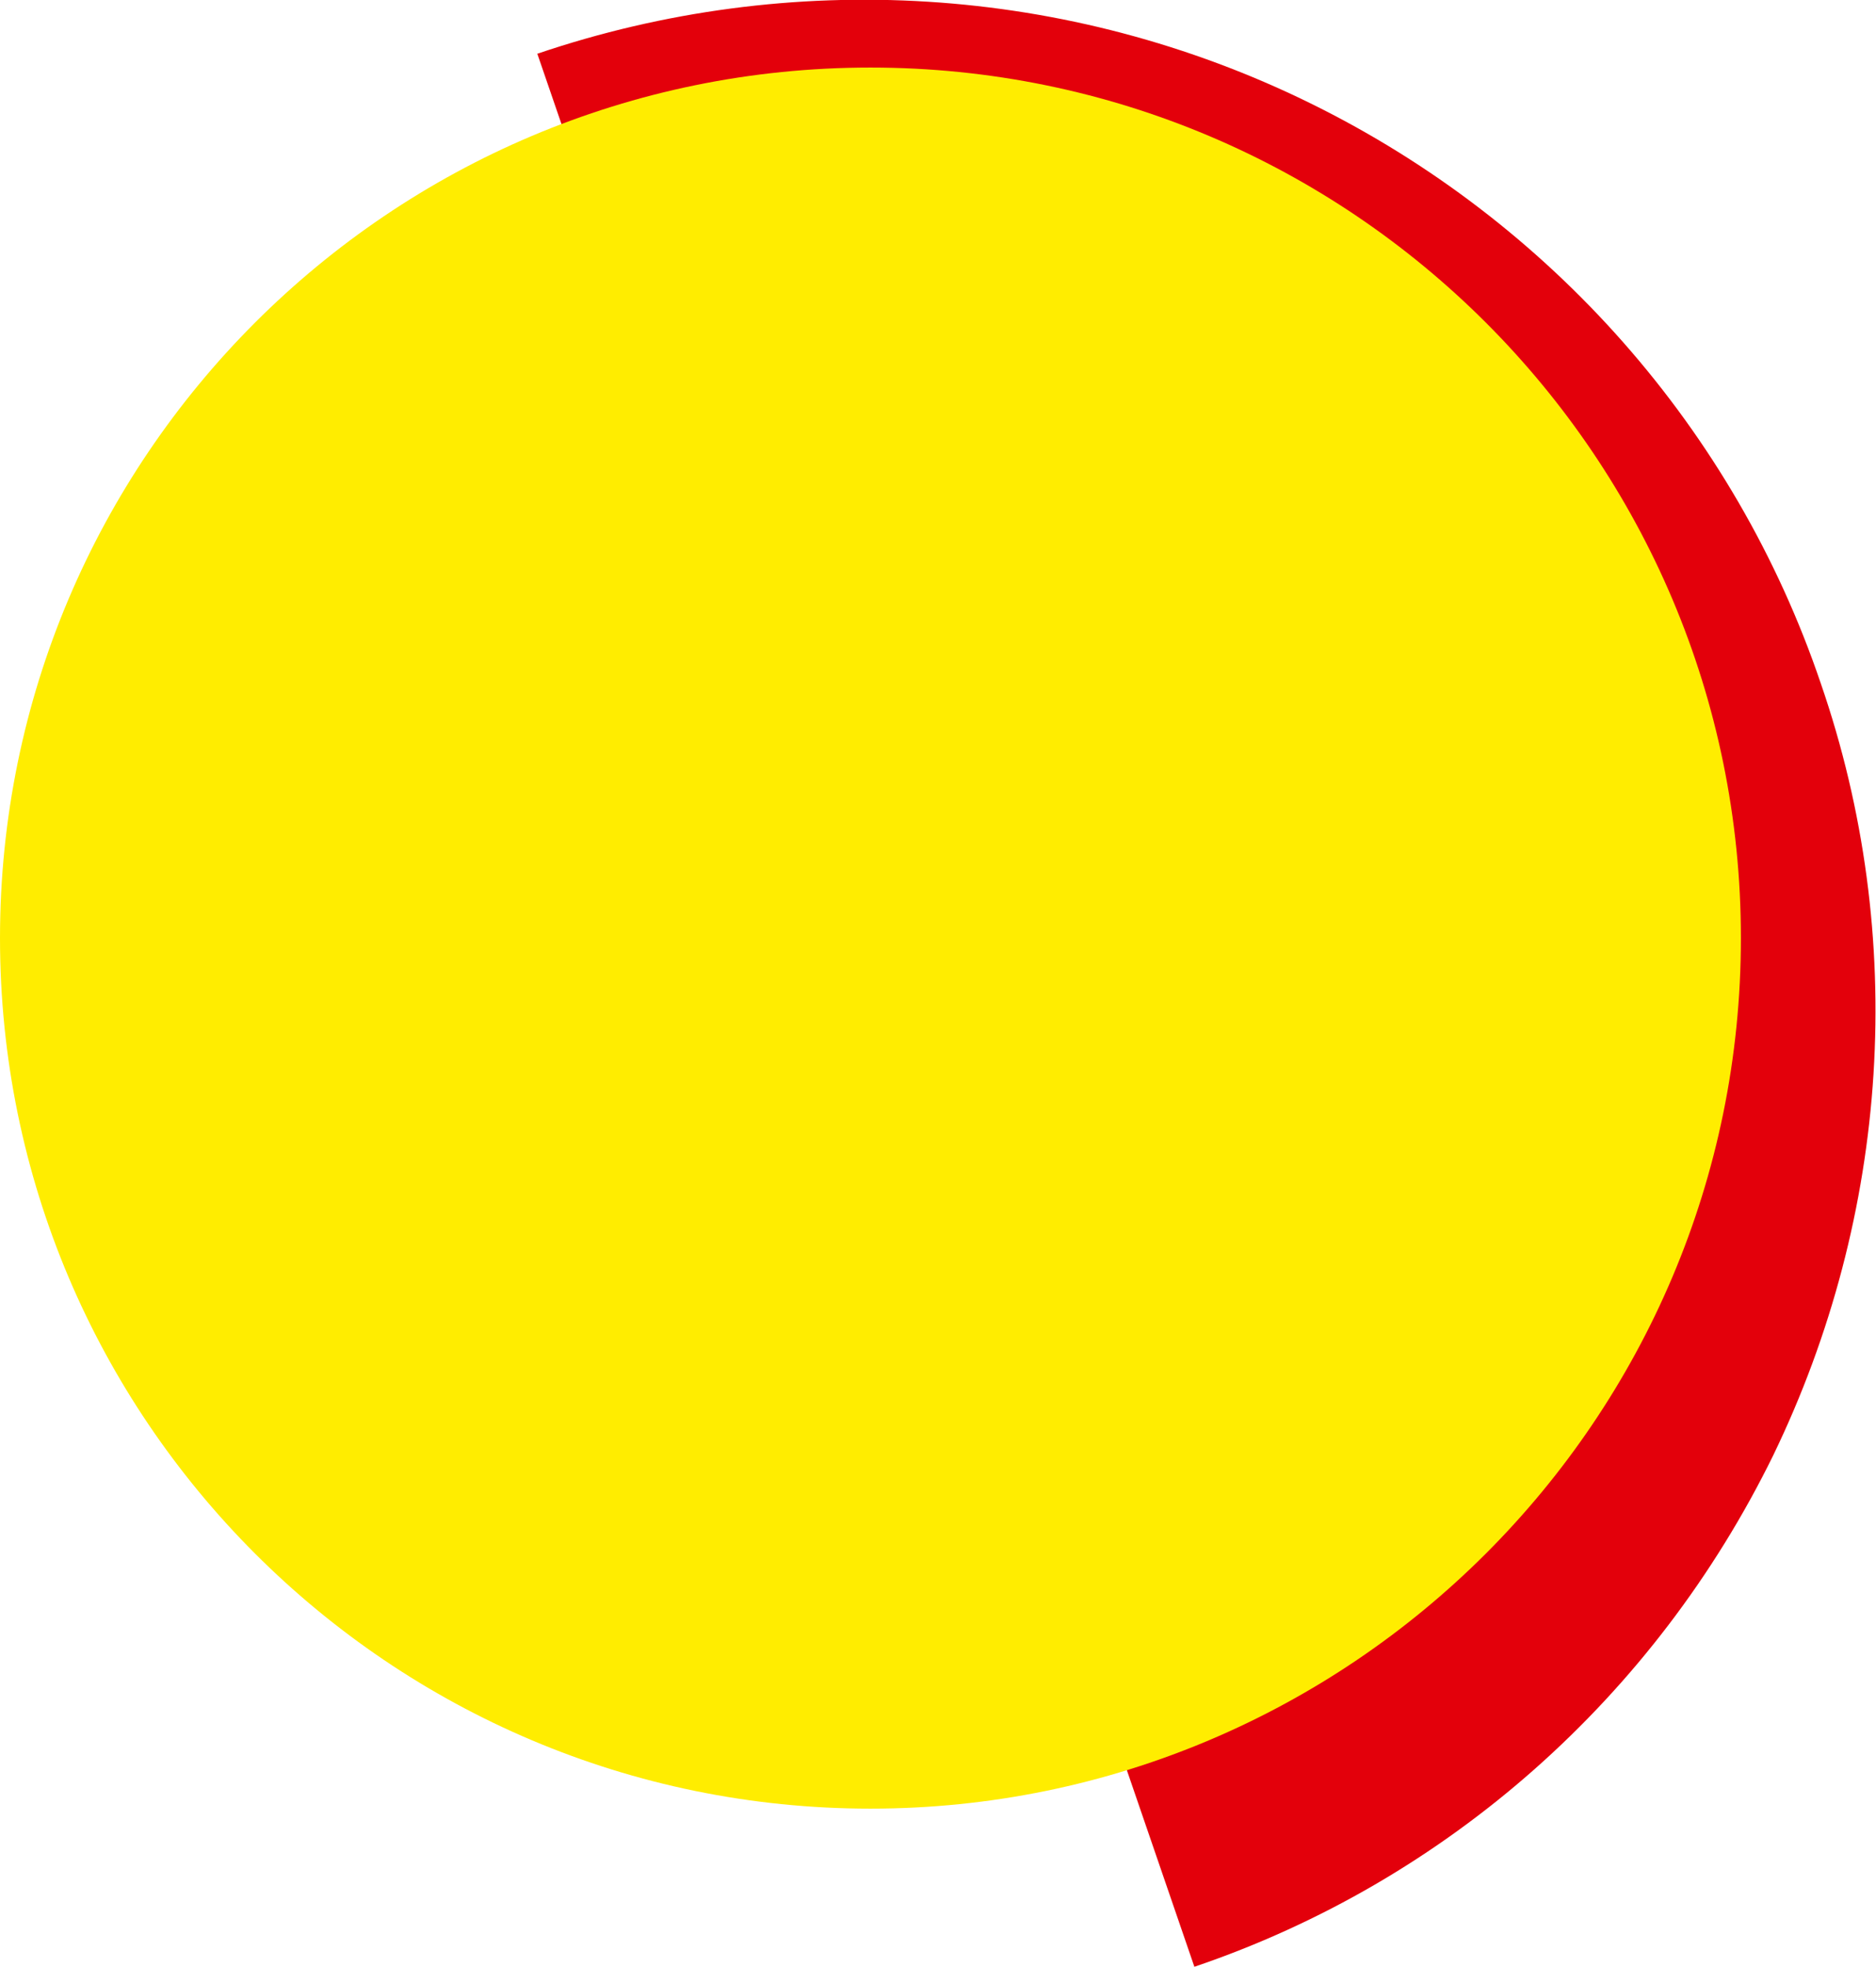
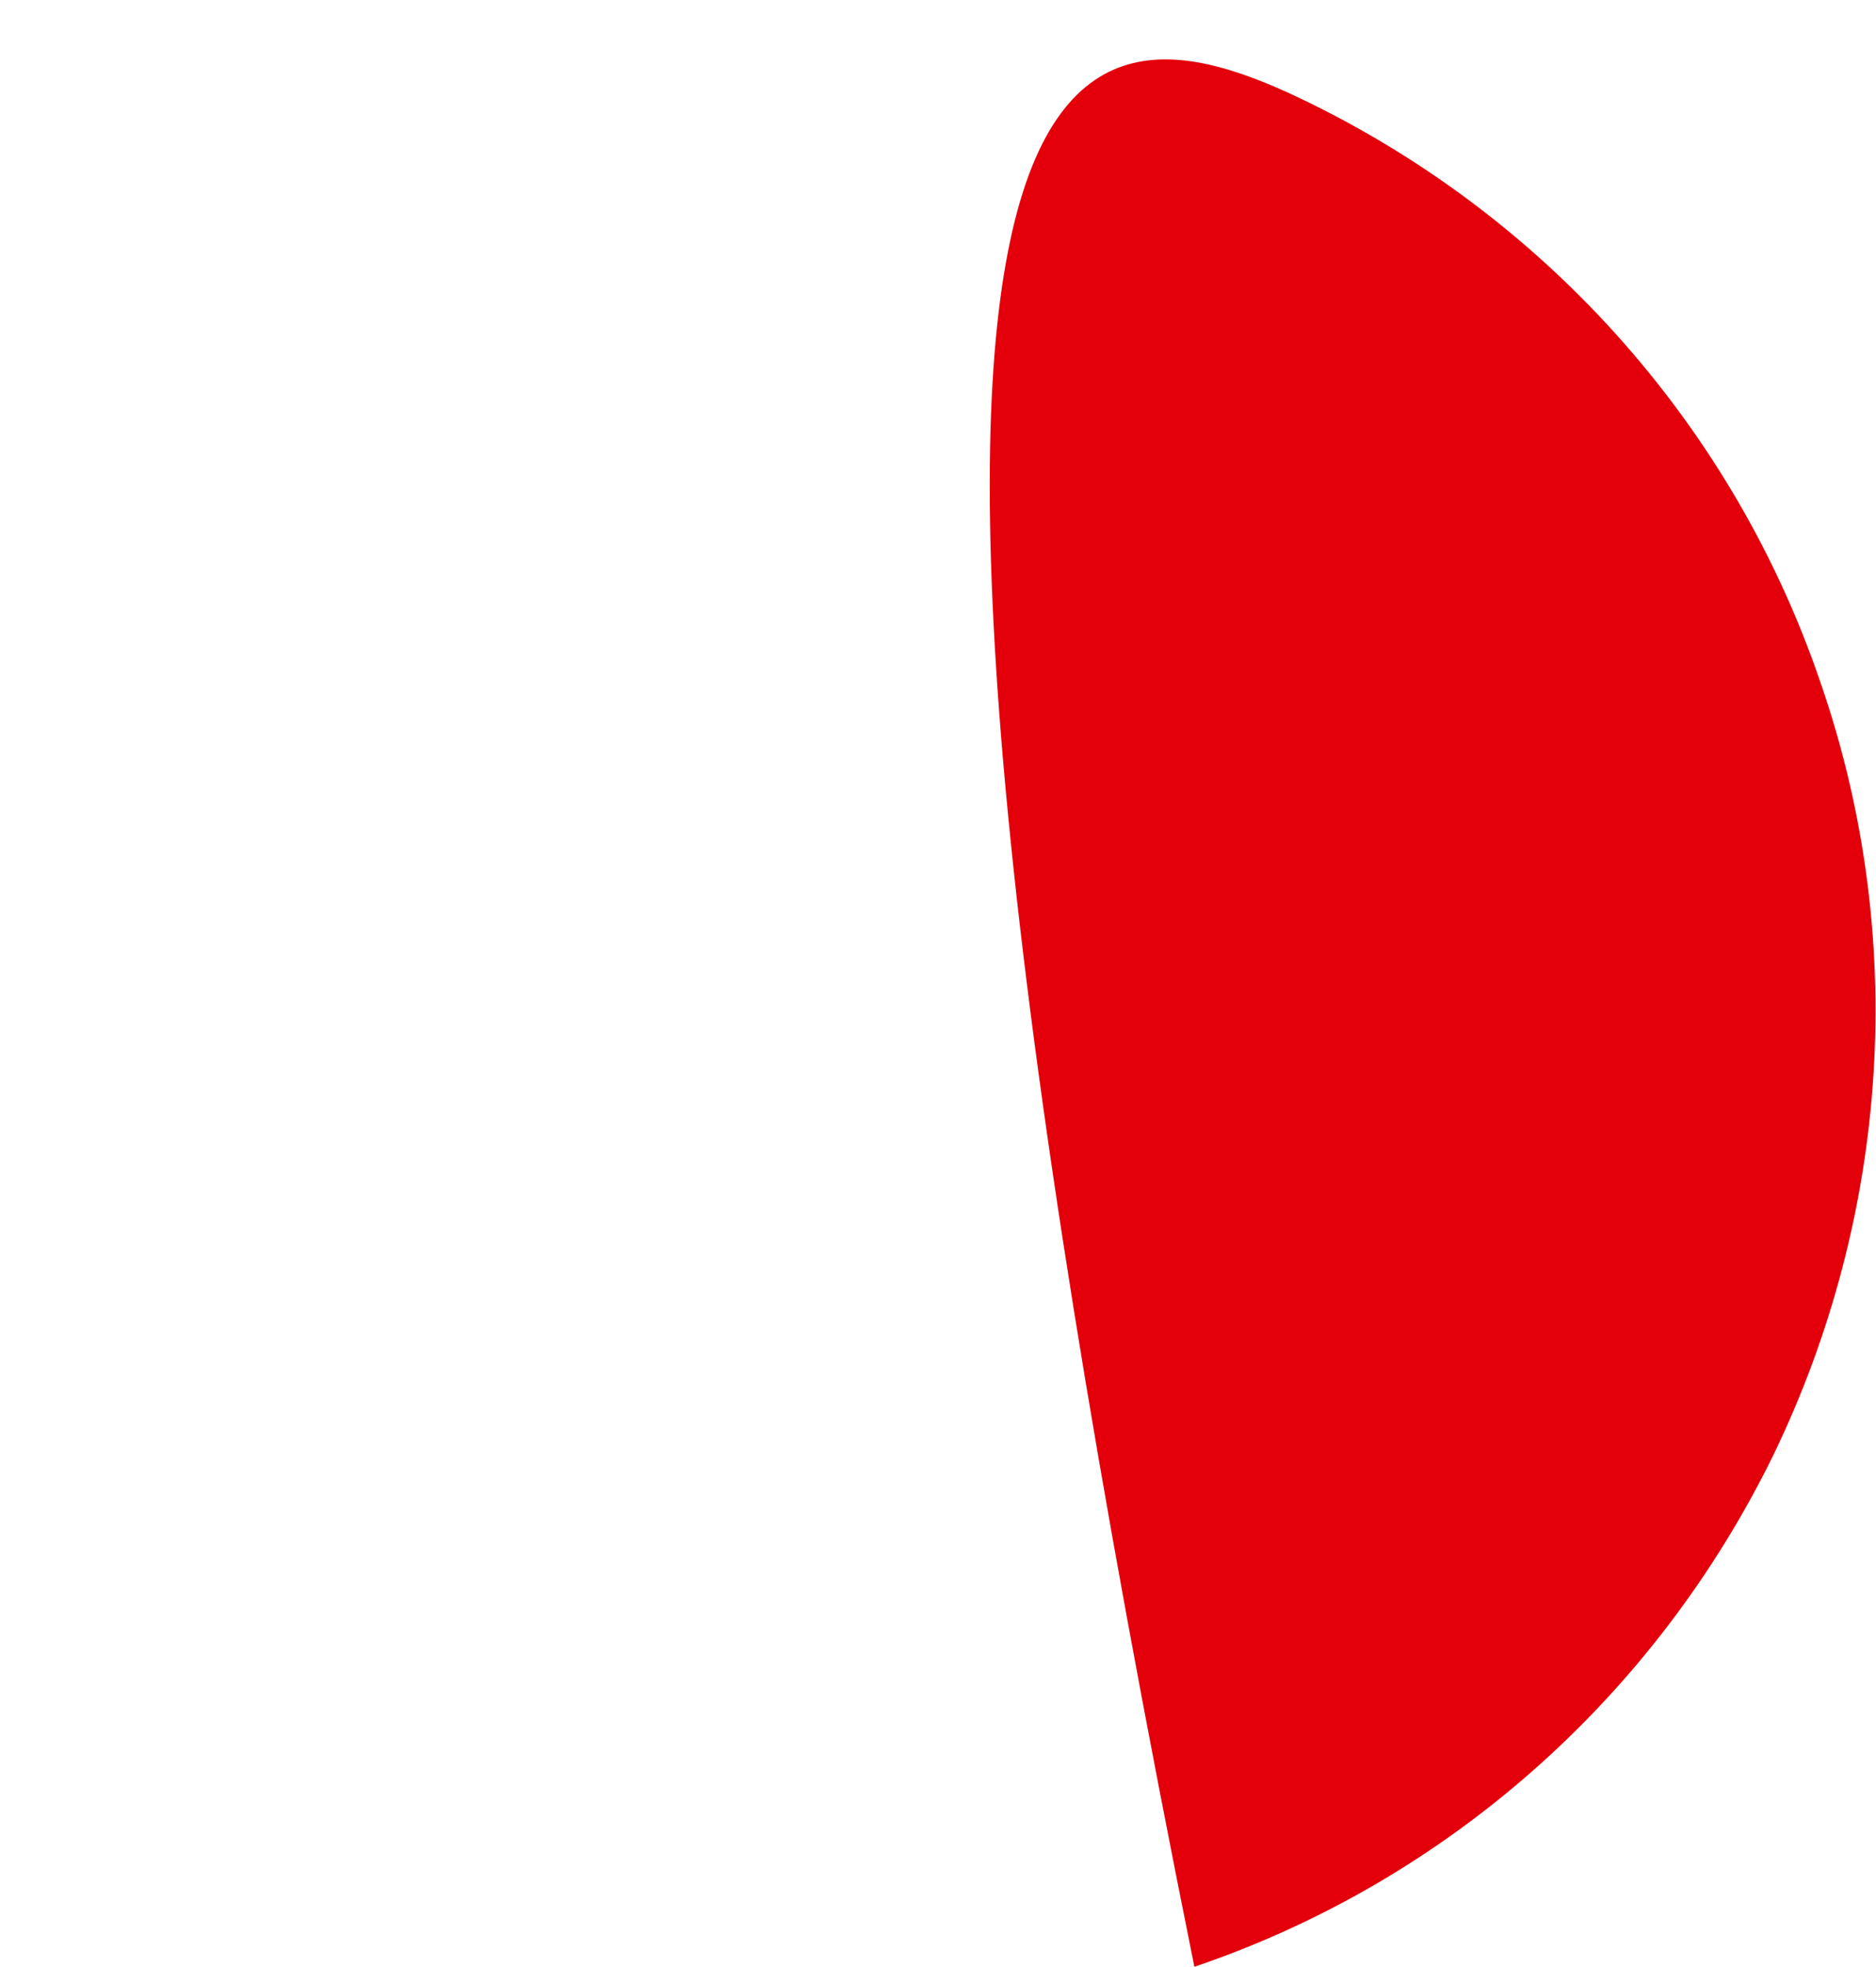
<svg xmlns="http://www.w3.org/2000/svg" version="1.1" id="Ebene_1" x="0px" y="0px" viewBox="0 0 122.2 128.1" style="enable-background:new 0 0 122.2 128.1;" xml:space="preserve">
  <style type="text/css">
	.st0{fill-rule:evenodd;clip-rule:evenodd;fill:#E3000B;}
	.st1{fill-rule:evenodd;clip-rule:evenodd;fill:#FFED00;}
</style>
-   <path class="st0" d="M85.3,6.7c15.7,7.7,27.7,21.3,33.3,37.8c5.7,16.5,4.5,34.6-3.1,50.3c-7.7,15.7-21.2,27.7-37.7,33.3L35,3.5  C51.5-2.1,69.6-1,85.3,6.7L85.3,6.7z" />
-   <path class="st1" d="M113.4,61.1c0,31.3-25.4,56.7-56.7,56.7C25.4,117.8,0,92.4,0,61.1C0,29.8,25.4,4.4,56.7,4.4  C88,4.4,113.4,29.8,113.4,61.1L113.4,61.1z" />
+   <path class="st0" d="M85.3,6.7c15.7,7.7,27.7,21.3,33.3,37.8c5.7,16.5,4.5,34.6-3.1,50.3c-7.7,15.7-21.2,27.7-37.7,33.3C51.5-2.1,69.6-1,85.3,6.7L85.3,6.7z" />
</svg>